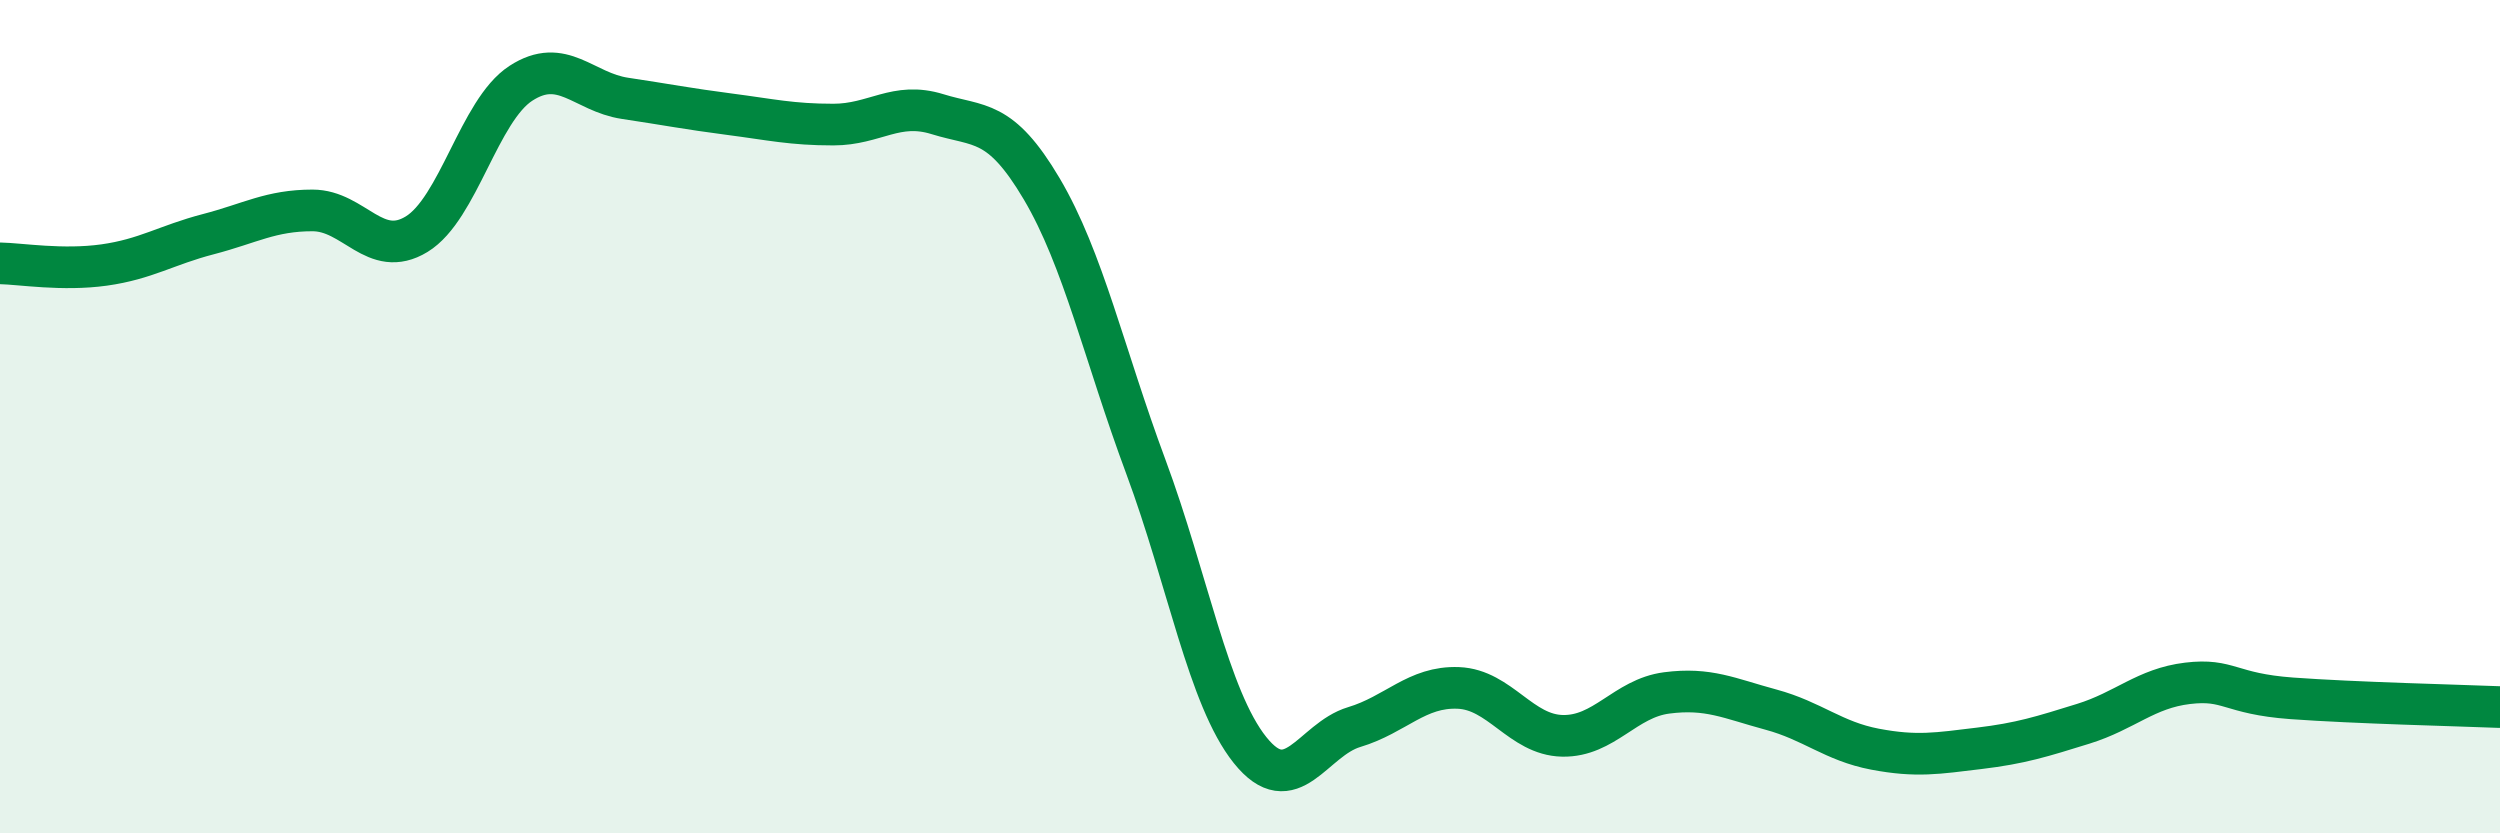
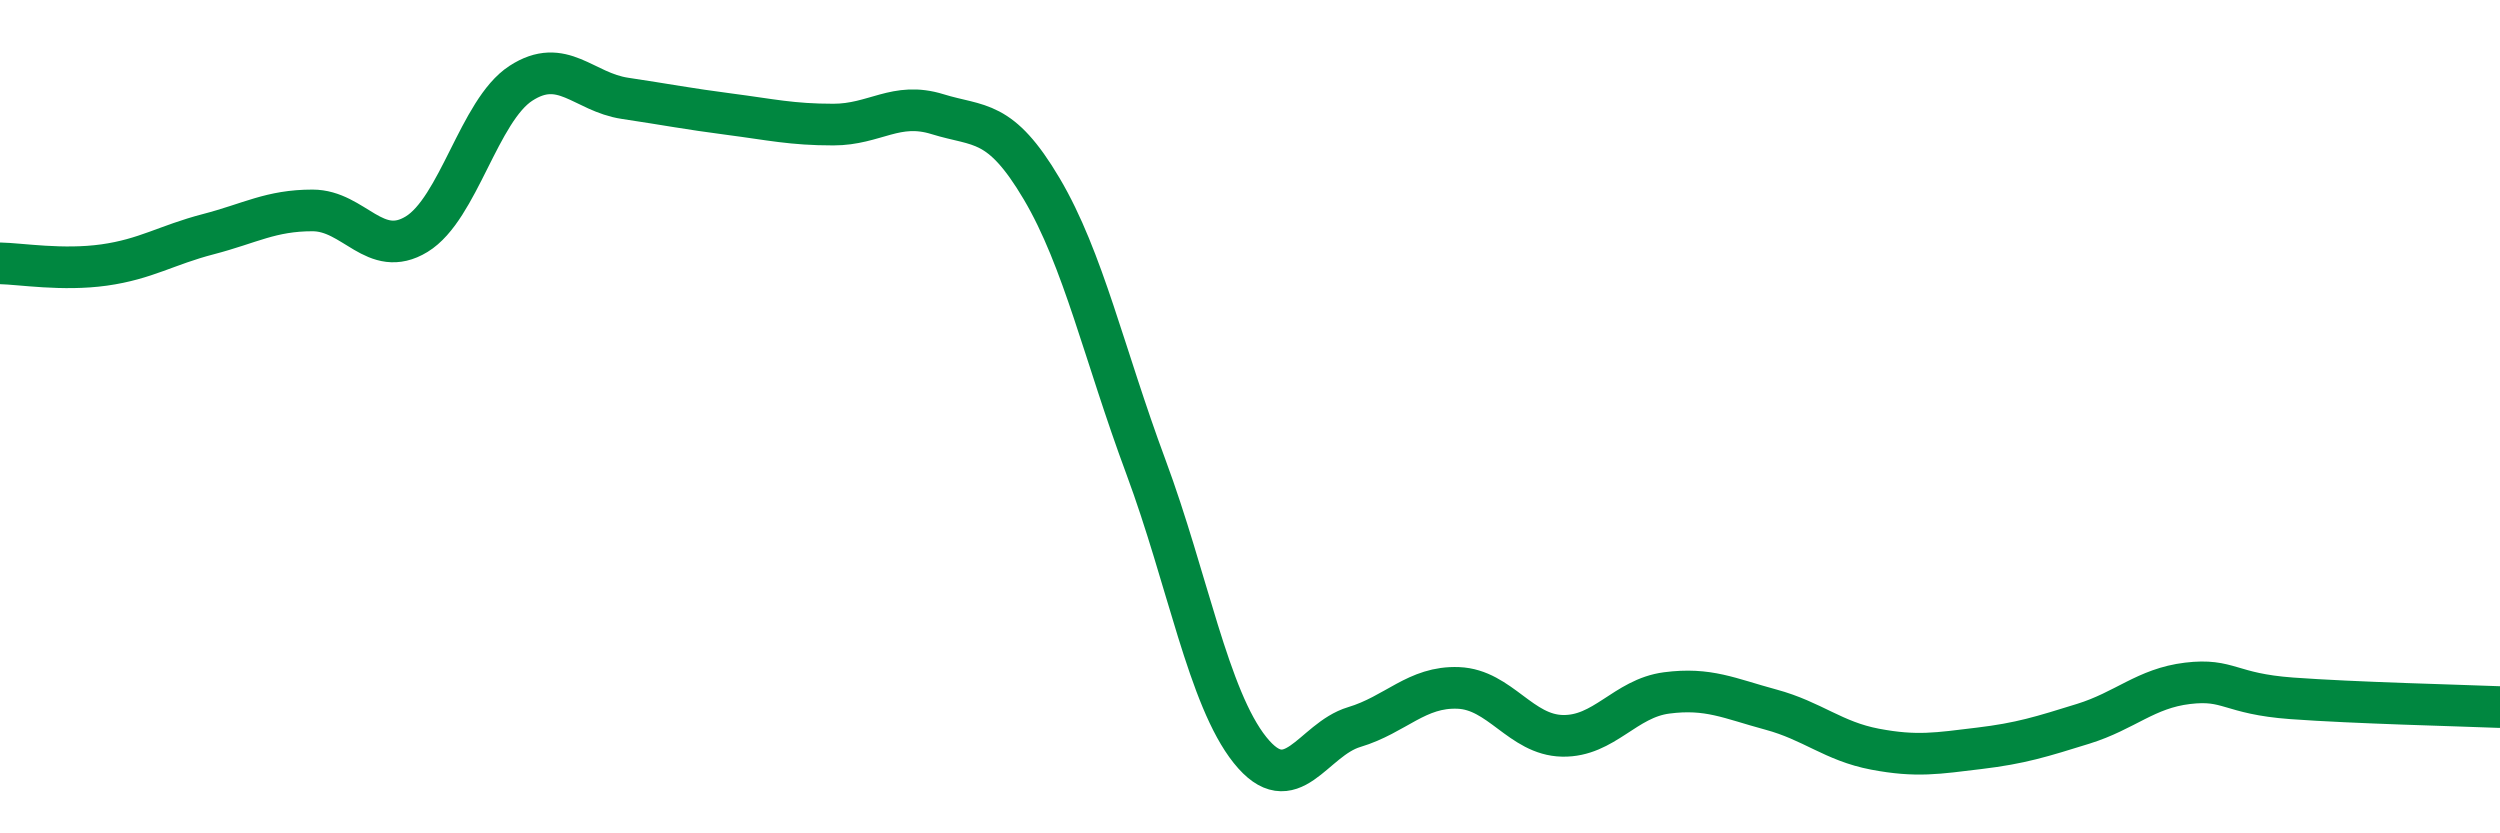
<svg xmlns="http://www.w3.org/2000/svg" width="60" height="20" viewBox="0 0 60 20">
-   <path d="M 0,6.32 C 0.5,6.33 1.5,6.5 2.5,6.36 C 3.5,6.22 4,5.88 5,5.62 C 6,5.36 6.5,5.05 7.5,5.05 C 8.5,5.05 9,6.23 10,5.62 C 11,5.01 11.5,2.65 12.5,2 C 13.5,1.35 14,2.21 15,2.36 C 16,2.51 16.5,2.61 17.5,2.74 C 18.5,2.87 19,2.99 20,2.99 C 21,2.99 21.5,2.43 22.5,2.74 C 23.5,3.05 24,2.84 25,4.53 C 26,6.22 26.5,8.51 27.5,11.2 C 28.5,13.89 29,16.75 30,18 C 31,19.25 31.5,17.75 32.5,17.45 C 33.5,17.15 34,16.47 35,16.51 C 36,16.55 36.5,17.64 37.5,17.66 C 38.5,17.68 39,16.76 40,16.63 C 41,16.5 41.5,16.76 42.5,17.03 C 43.5,17.3 44,17.79 45,17.98 C 46,18.17 46.5,18.08 47.5,17.96 C 48.5,17.84 49,17.68 50,17.37 C 51,17.06 51.5,16.52 52.5,16.4 C 53.5,16.28 53.5,16.65 55,16.76 C 56.5,16.87 59,16.93 60,16.97L60 20L0 20Z" fill="#008740" opacity="0.1" stroke-linecap="round" stroke-linejoin="round" />
  <path d="M 0,6.32 C 0.5,6.33 1.5,6.5 2.5,6.36 C 3.5,6.22 4,5.88 5,5.62 C 6,5.36 6.5,5.05 7.5,5.05 C 8.5,5.05 9,6.23 10,5.62 C 11,5.01 11.5,2.65 12.5,2 C 13.5,1.35 14,2.21 15,2.36 C 16,2.51 16.5,2.61 17.5,2.74 C 18.5,2.87 19,2.99 20,2.99 C 21,2.99 21.5,2.43 22.5,2.74 C 23.5,3.05 24,2.84 25,4.53 C 26,6.22 26.5,8.51 27.5,11.2 C 28.5,13.89 29,16.75 30,18 C 31,19.25 31.5,17.75 32.5,17.45 C 33.5,17.15 34,16.47 35,16.51 C 36,16.55 36.5,17.64 37.5,17.66 C 38.5,17.68 39,16.76 40,16.63 C 41,16.5 41.5,16.76 42.5,17.03 C 43.5,17.3 44,17.79 45,17.98 C 46,18.17 46.5,18.08 47.5,17.96 C 48.5,17.84 49,17.68 50,17.37 C 51,17.06 51.5,16.52 52.5,16.4 C 53.5,16.28 53.5,16.65 55,16.76 C 56.5,16.87 59,16.93 60,16.97" stroke="#008740" stroke-width="1" fill="none" stroke-linecap="round" stroke-linejoin="round" />
</svg>